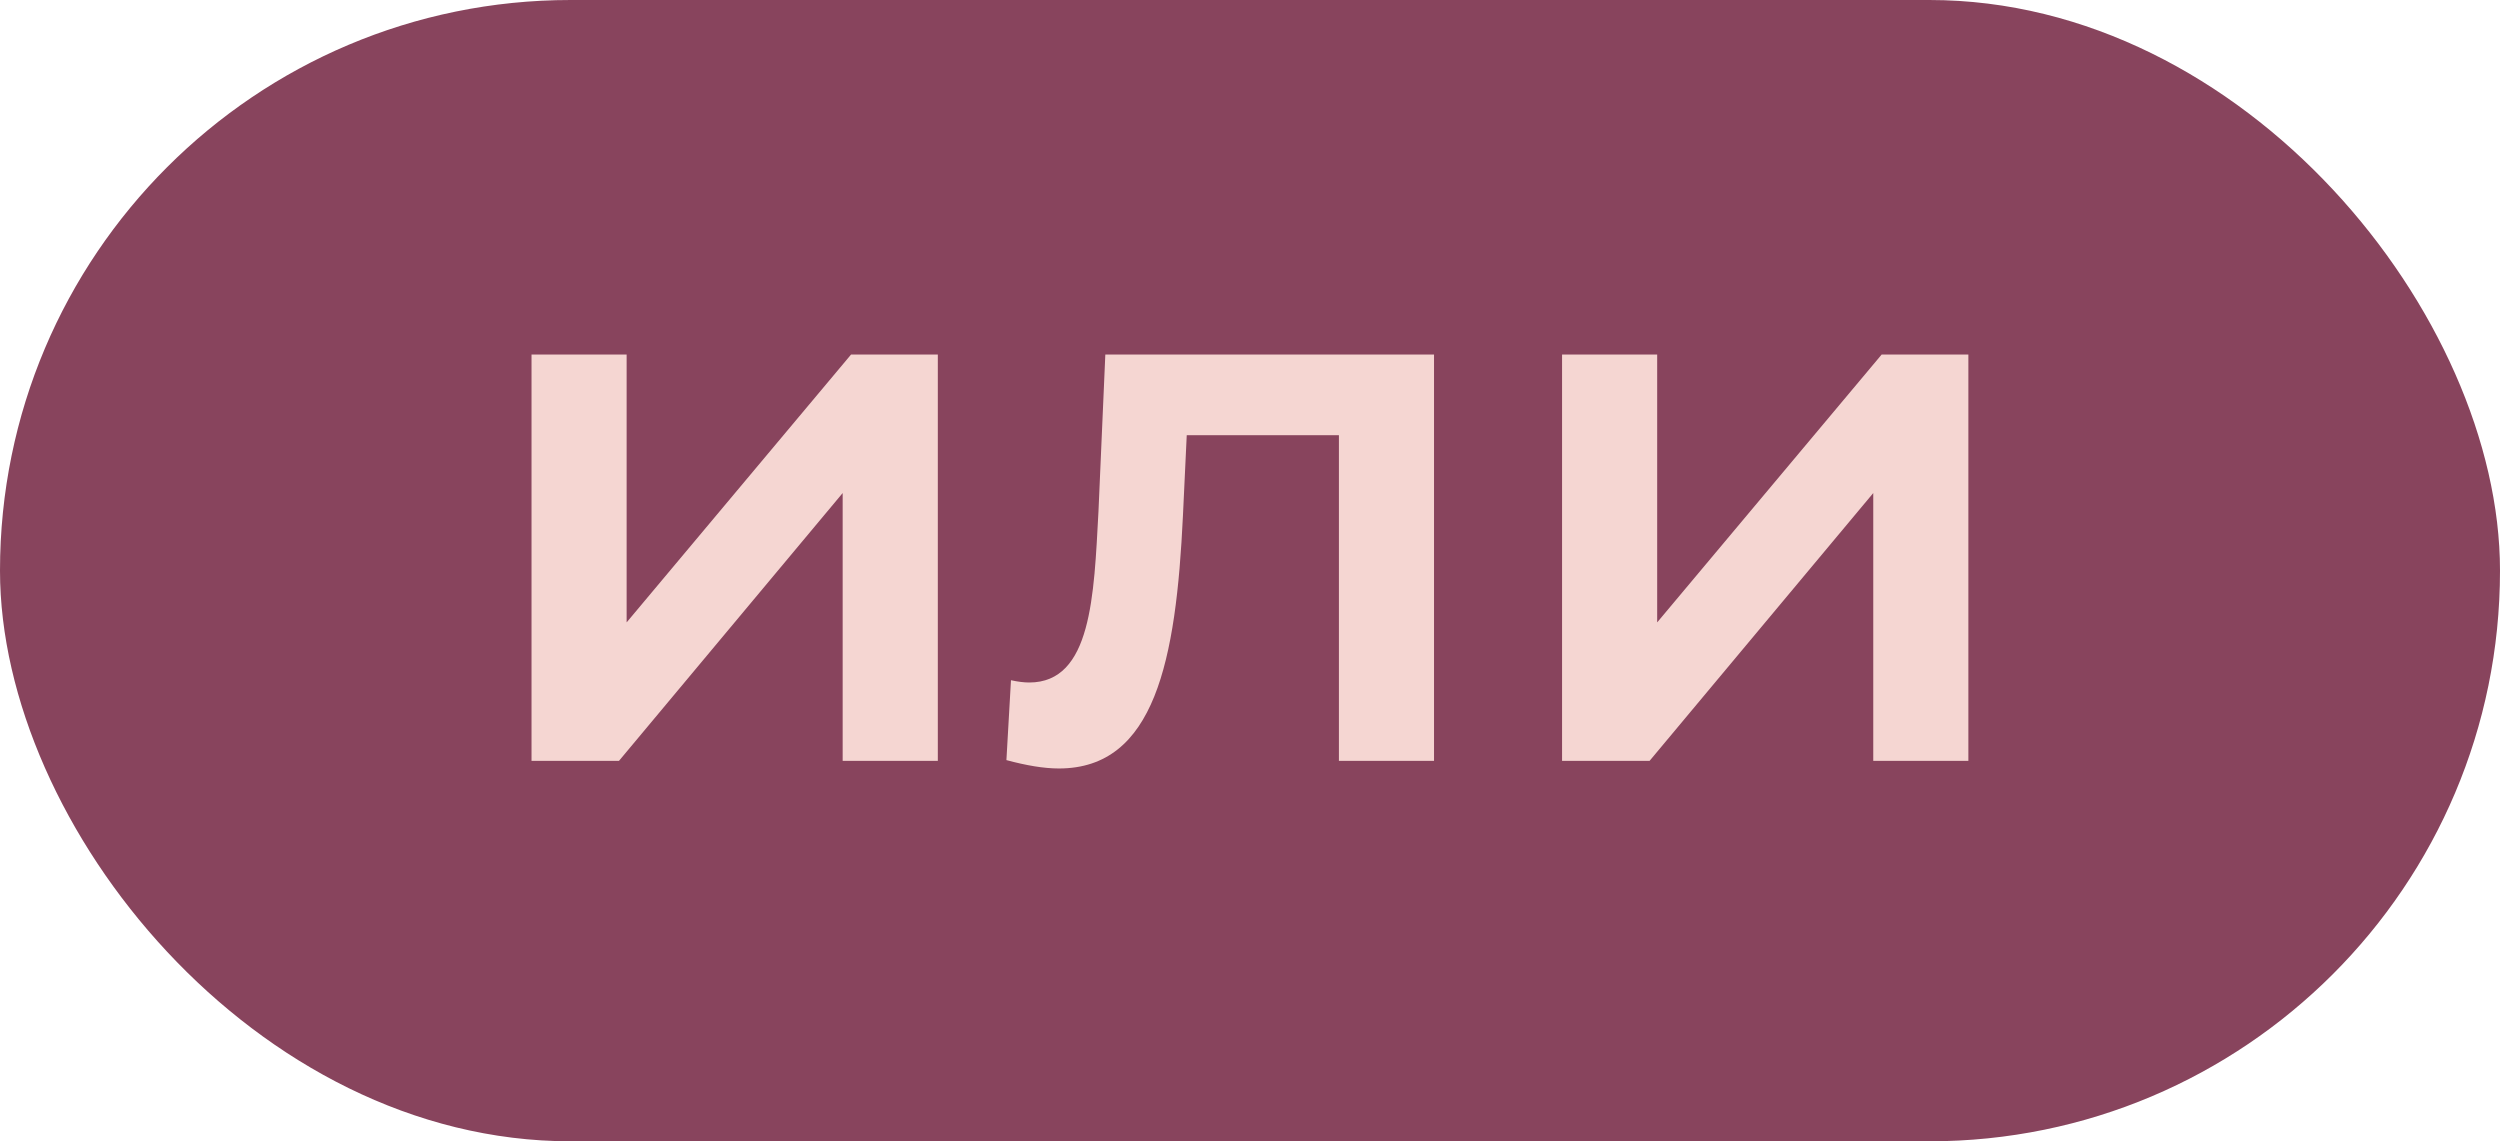
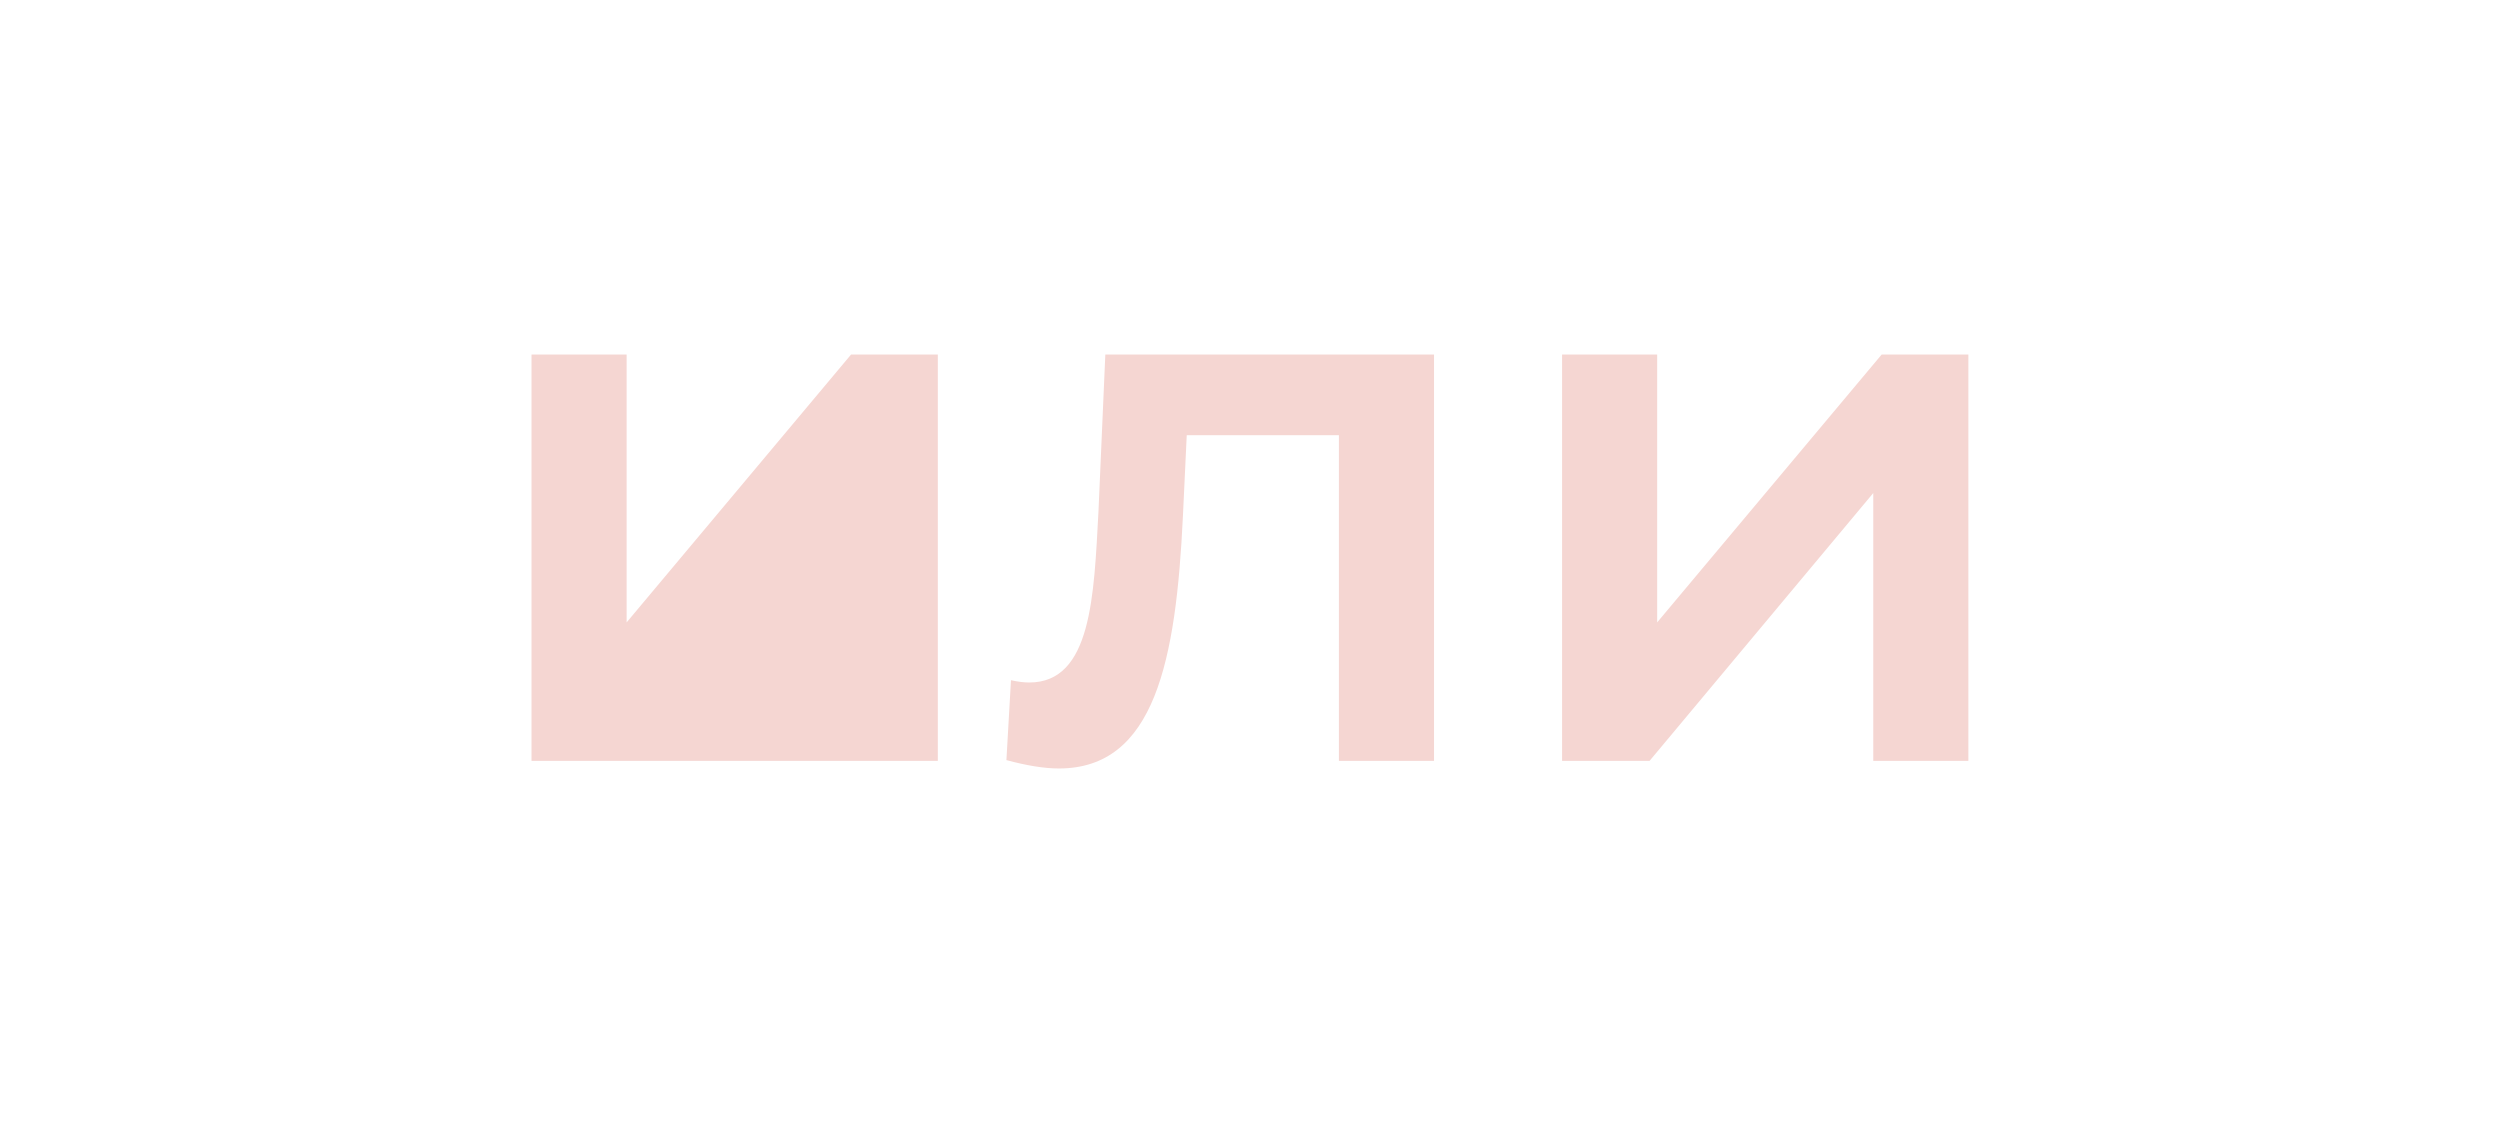
<svg xmlns="http://www.w3.org/2000/svg" width="46" height="21" viewBox="0 0 46 21" fill="none">
-   <rect width="46" height="21" rx="10.5" fill="#88445D" />
-   <path d="M9.78 14V6.524H11.53V11.452L15.659 6.524H17.256V14H15.505V9.072L11.389 14H9.78ZM20.338 6.524H26.386V14H24.636V8.008H21.836L21.766 9.492C21.64 12.152 21.248 14.14 19.484 14.14C19.204 14.14 18.882 14.084 18.518 13.986L18.602 12.516C18.728 12.544 18.84 12.558 18.938 12.558C20.086 12.558 20.128 10.962 20.212 9.408L20.338 6.524ZM28.742 14V6.524H30.492V11.452L34.622 6.524H36.218V14H34.468V9.072L30.352 14H28.742Z" fill="#F5D6D2" />
+   <path d="M9.78 14V6.524H11.53V11.452L15.659 6.524H17.256V14H15.505L11.389 14H9.78ZM20.338 6.524H26.386V14H24.636V8.008H21.836L21.766 9.492C21.64 12.152 21.248 14.14 19.484 14.14C19.204 14.14 18.882 14.084 18.518 13.986L18.602 12.516C18.728 12.544 18.84 12.558 18.938 12.558C20.086 12.558 20.128 10.962 20.212 9.408L20.338 6.524ZM28.742 14V6.524H30.492V11.452L34.622 6.524H36.218V14H34.468V9.072L30.352 14H28.742Z" fill="#F5D6D2" />
</svg>